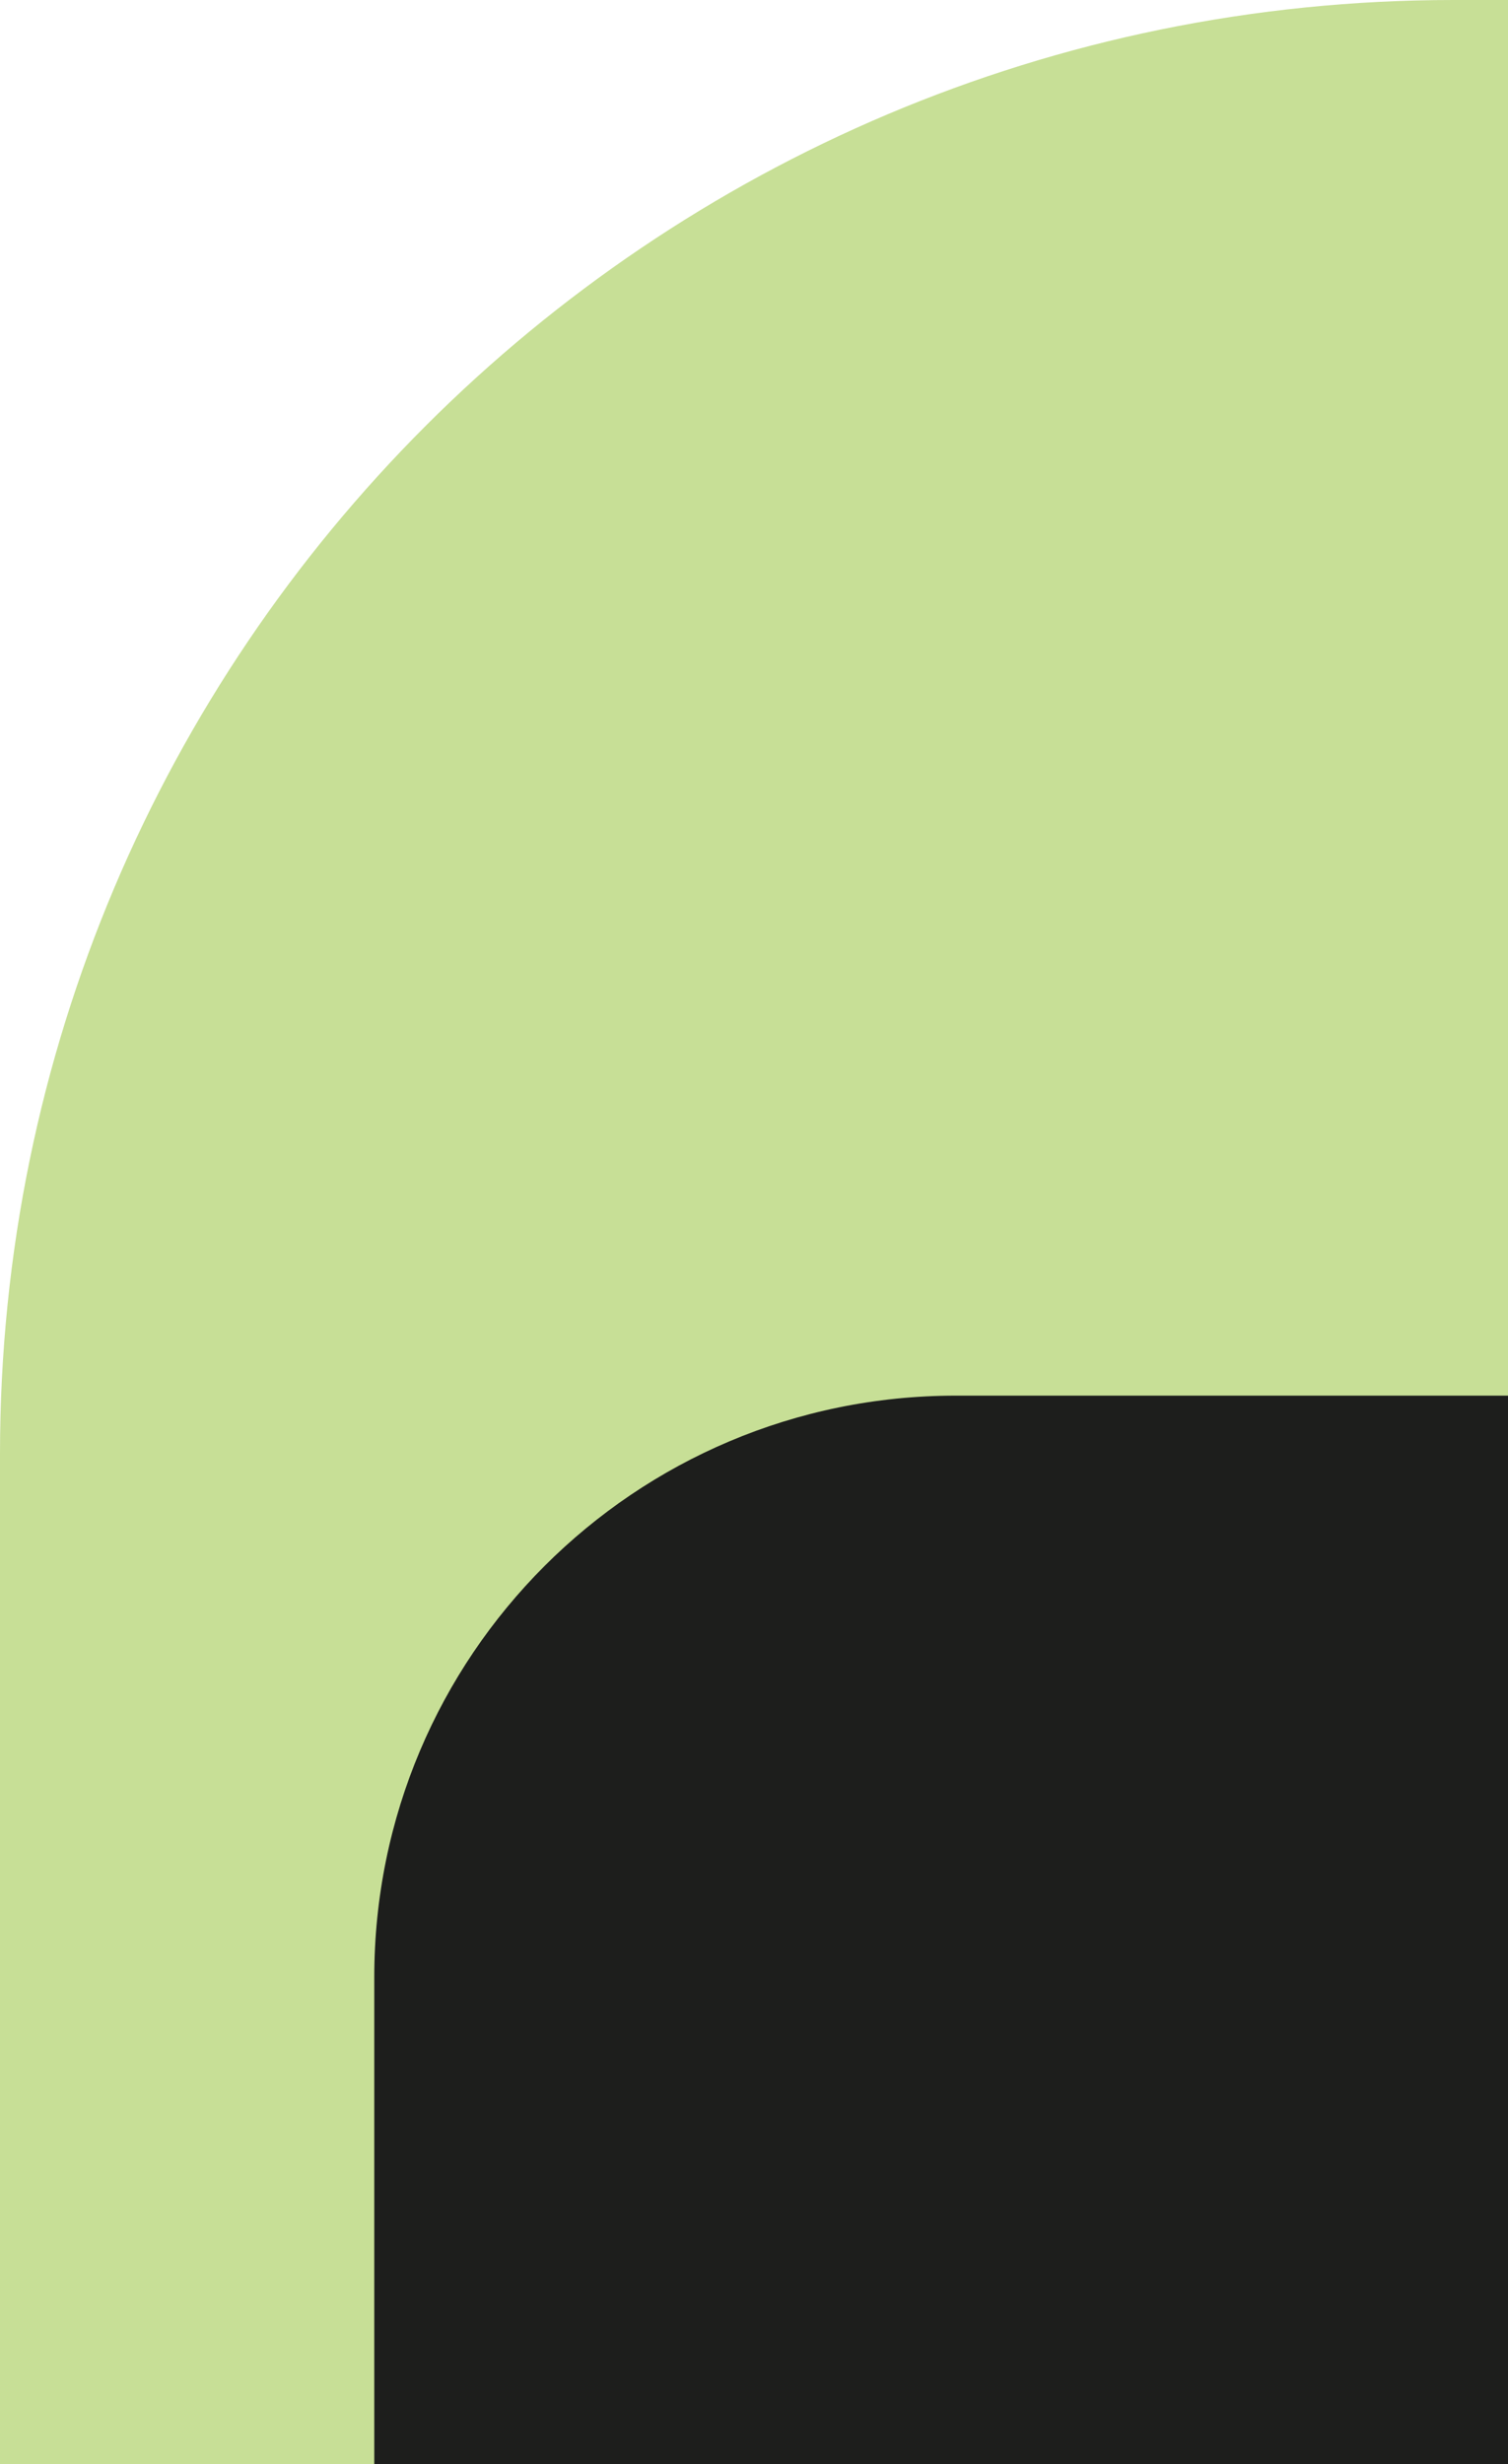
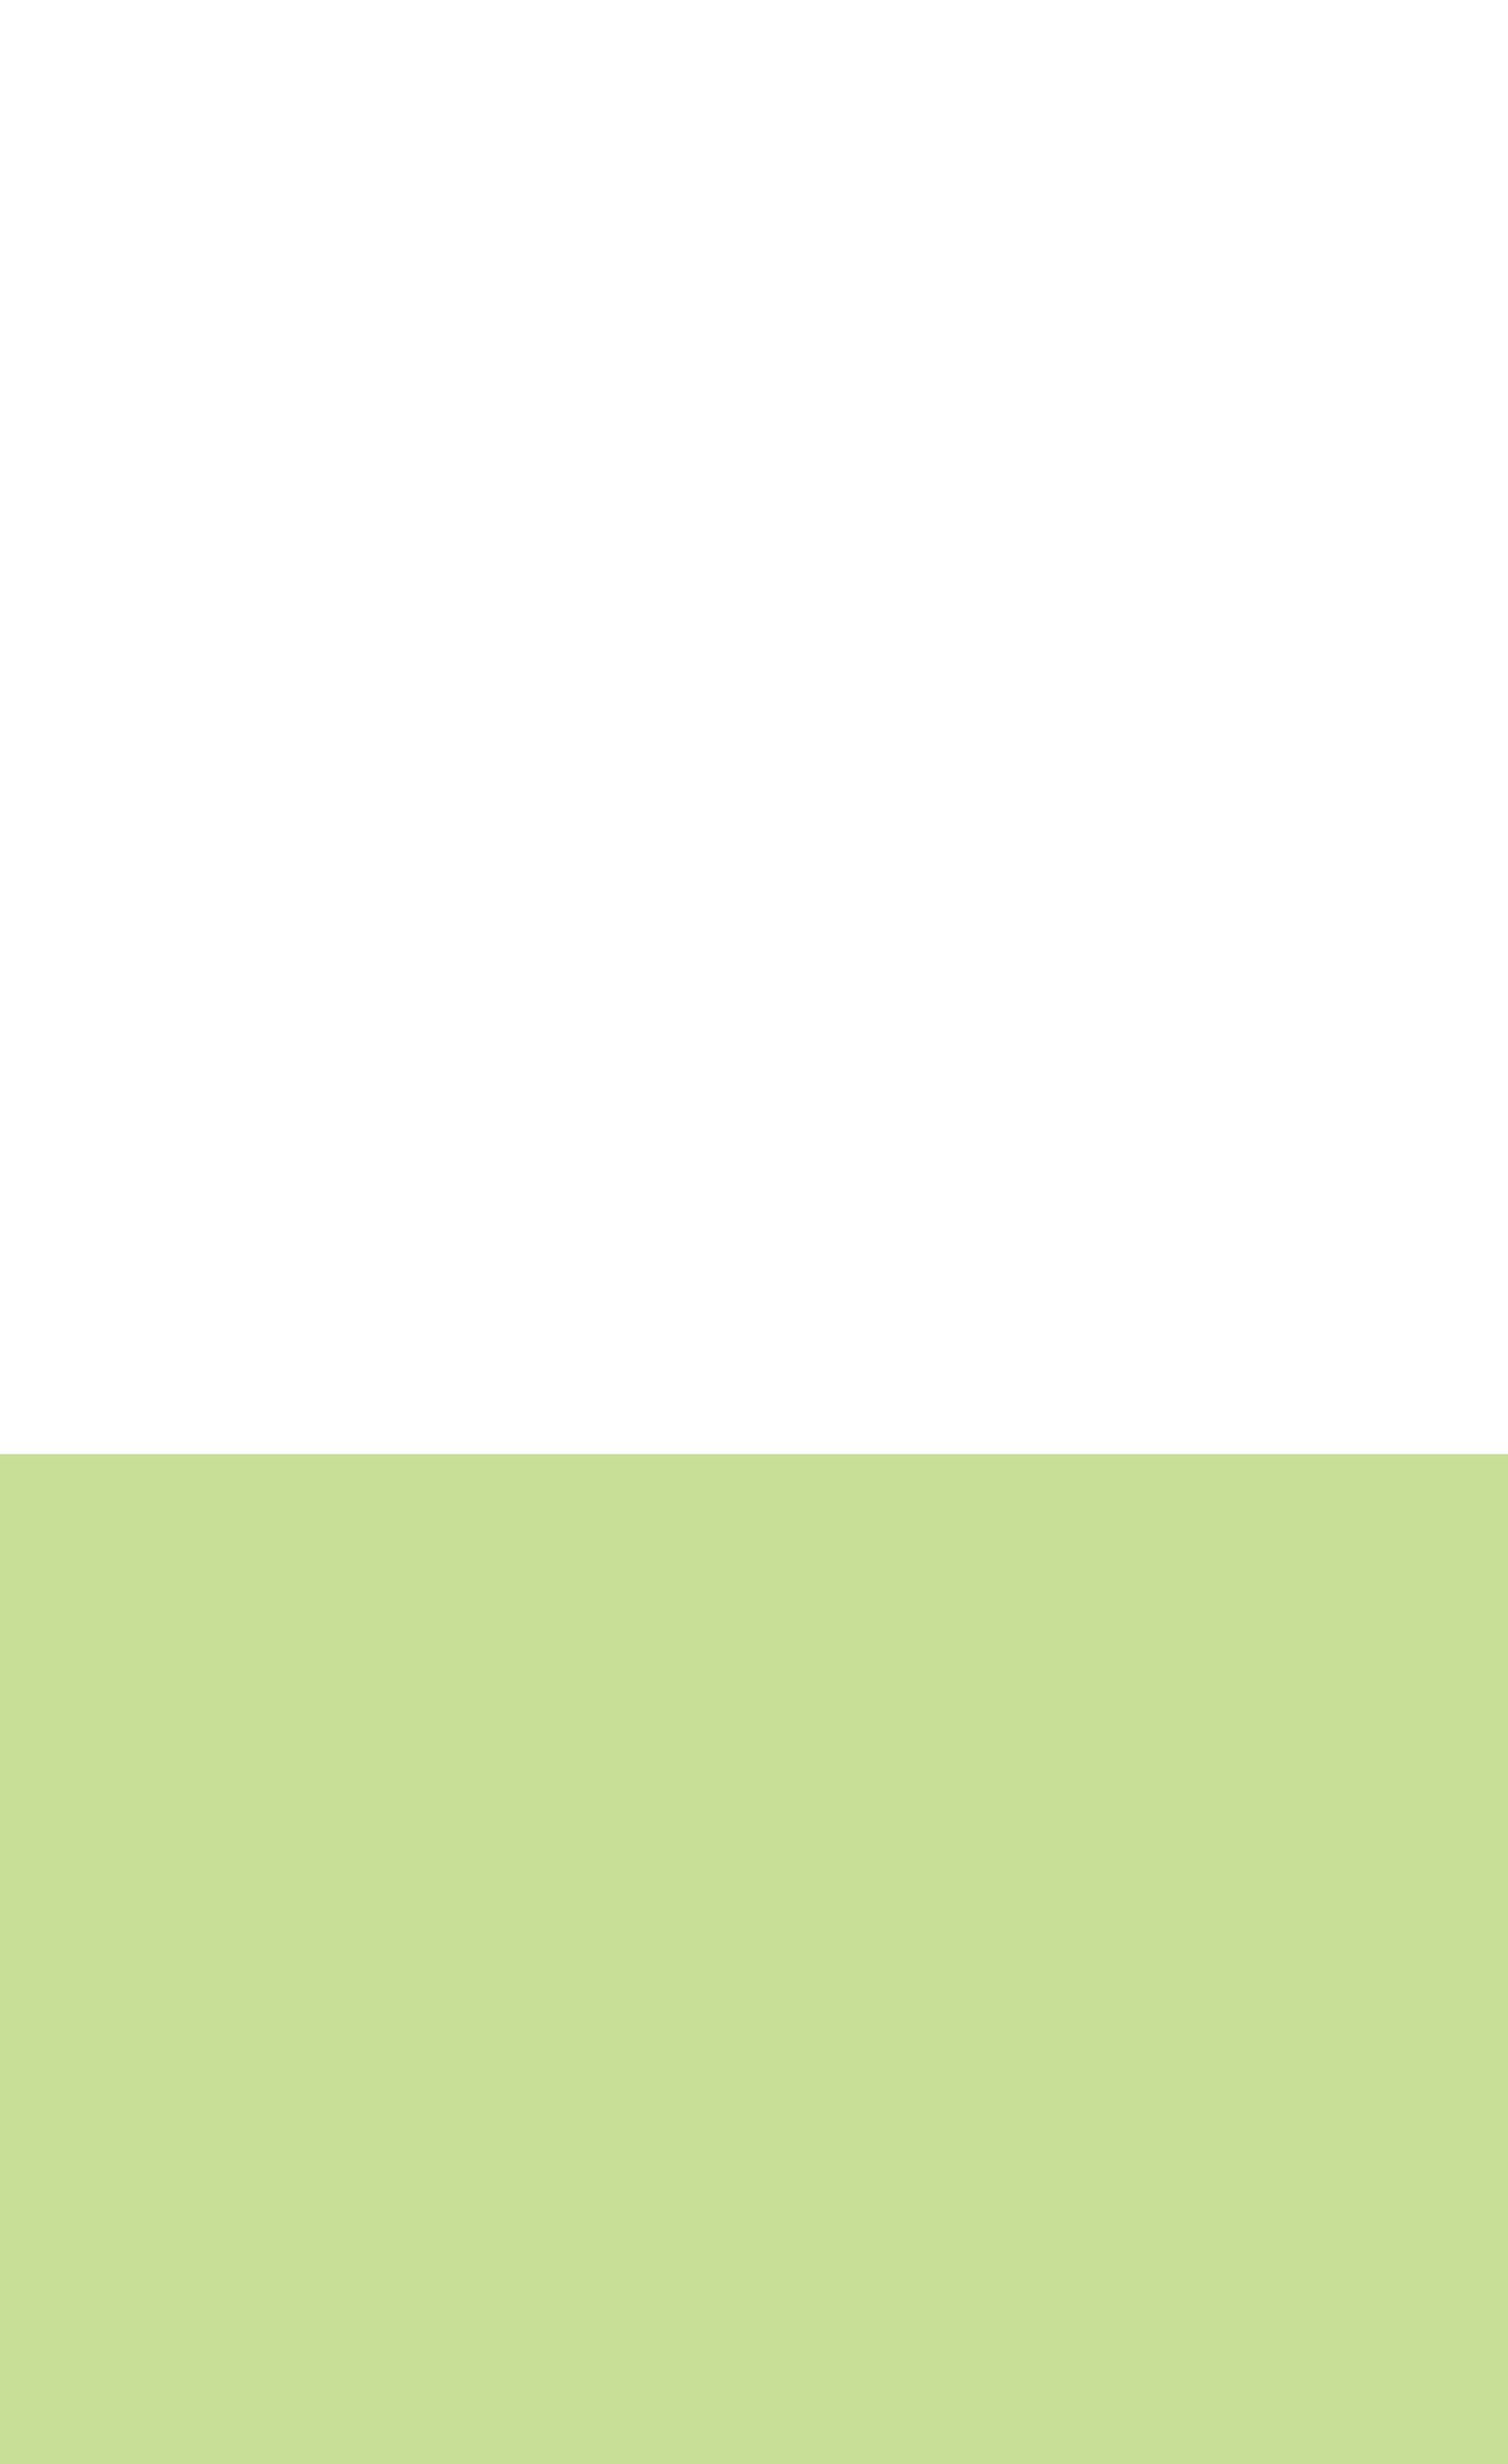
<svg xmlns="http://www.w3.org/2000/svg" width="415" height="678" viewBox="0 0 415 678" fill="none">
-   <path d="M0 400C0 179.086 179.086 0 400 0H415V678H0V400Z" fill="#C7DF96" />
-   <path d="M103 544C103 455.634 174.634 384 263 384H415V678H103V544Z" fill="#1D1E1C" />
+   <path d="M0 400H415V678H0V400Z" fill="#C7DF96" />
</svg>